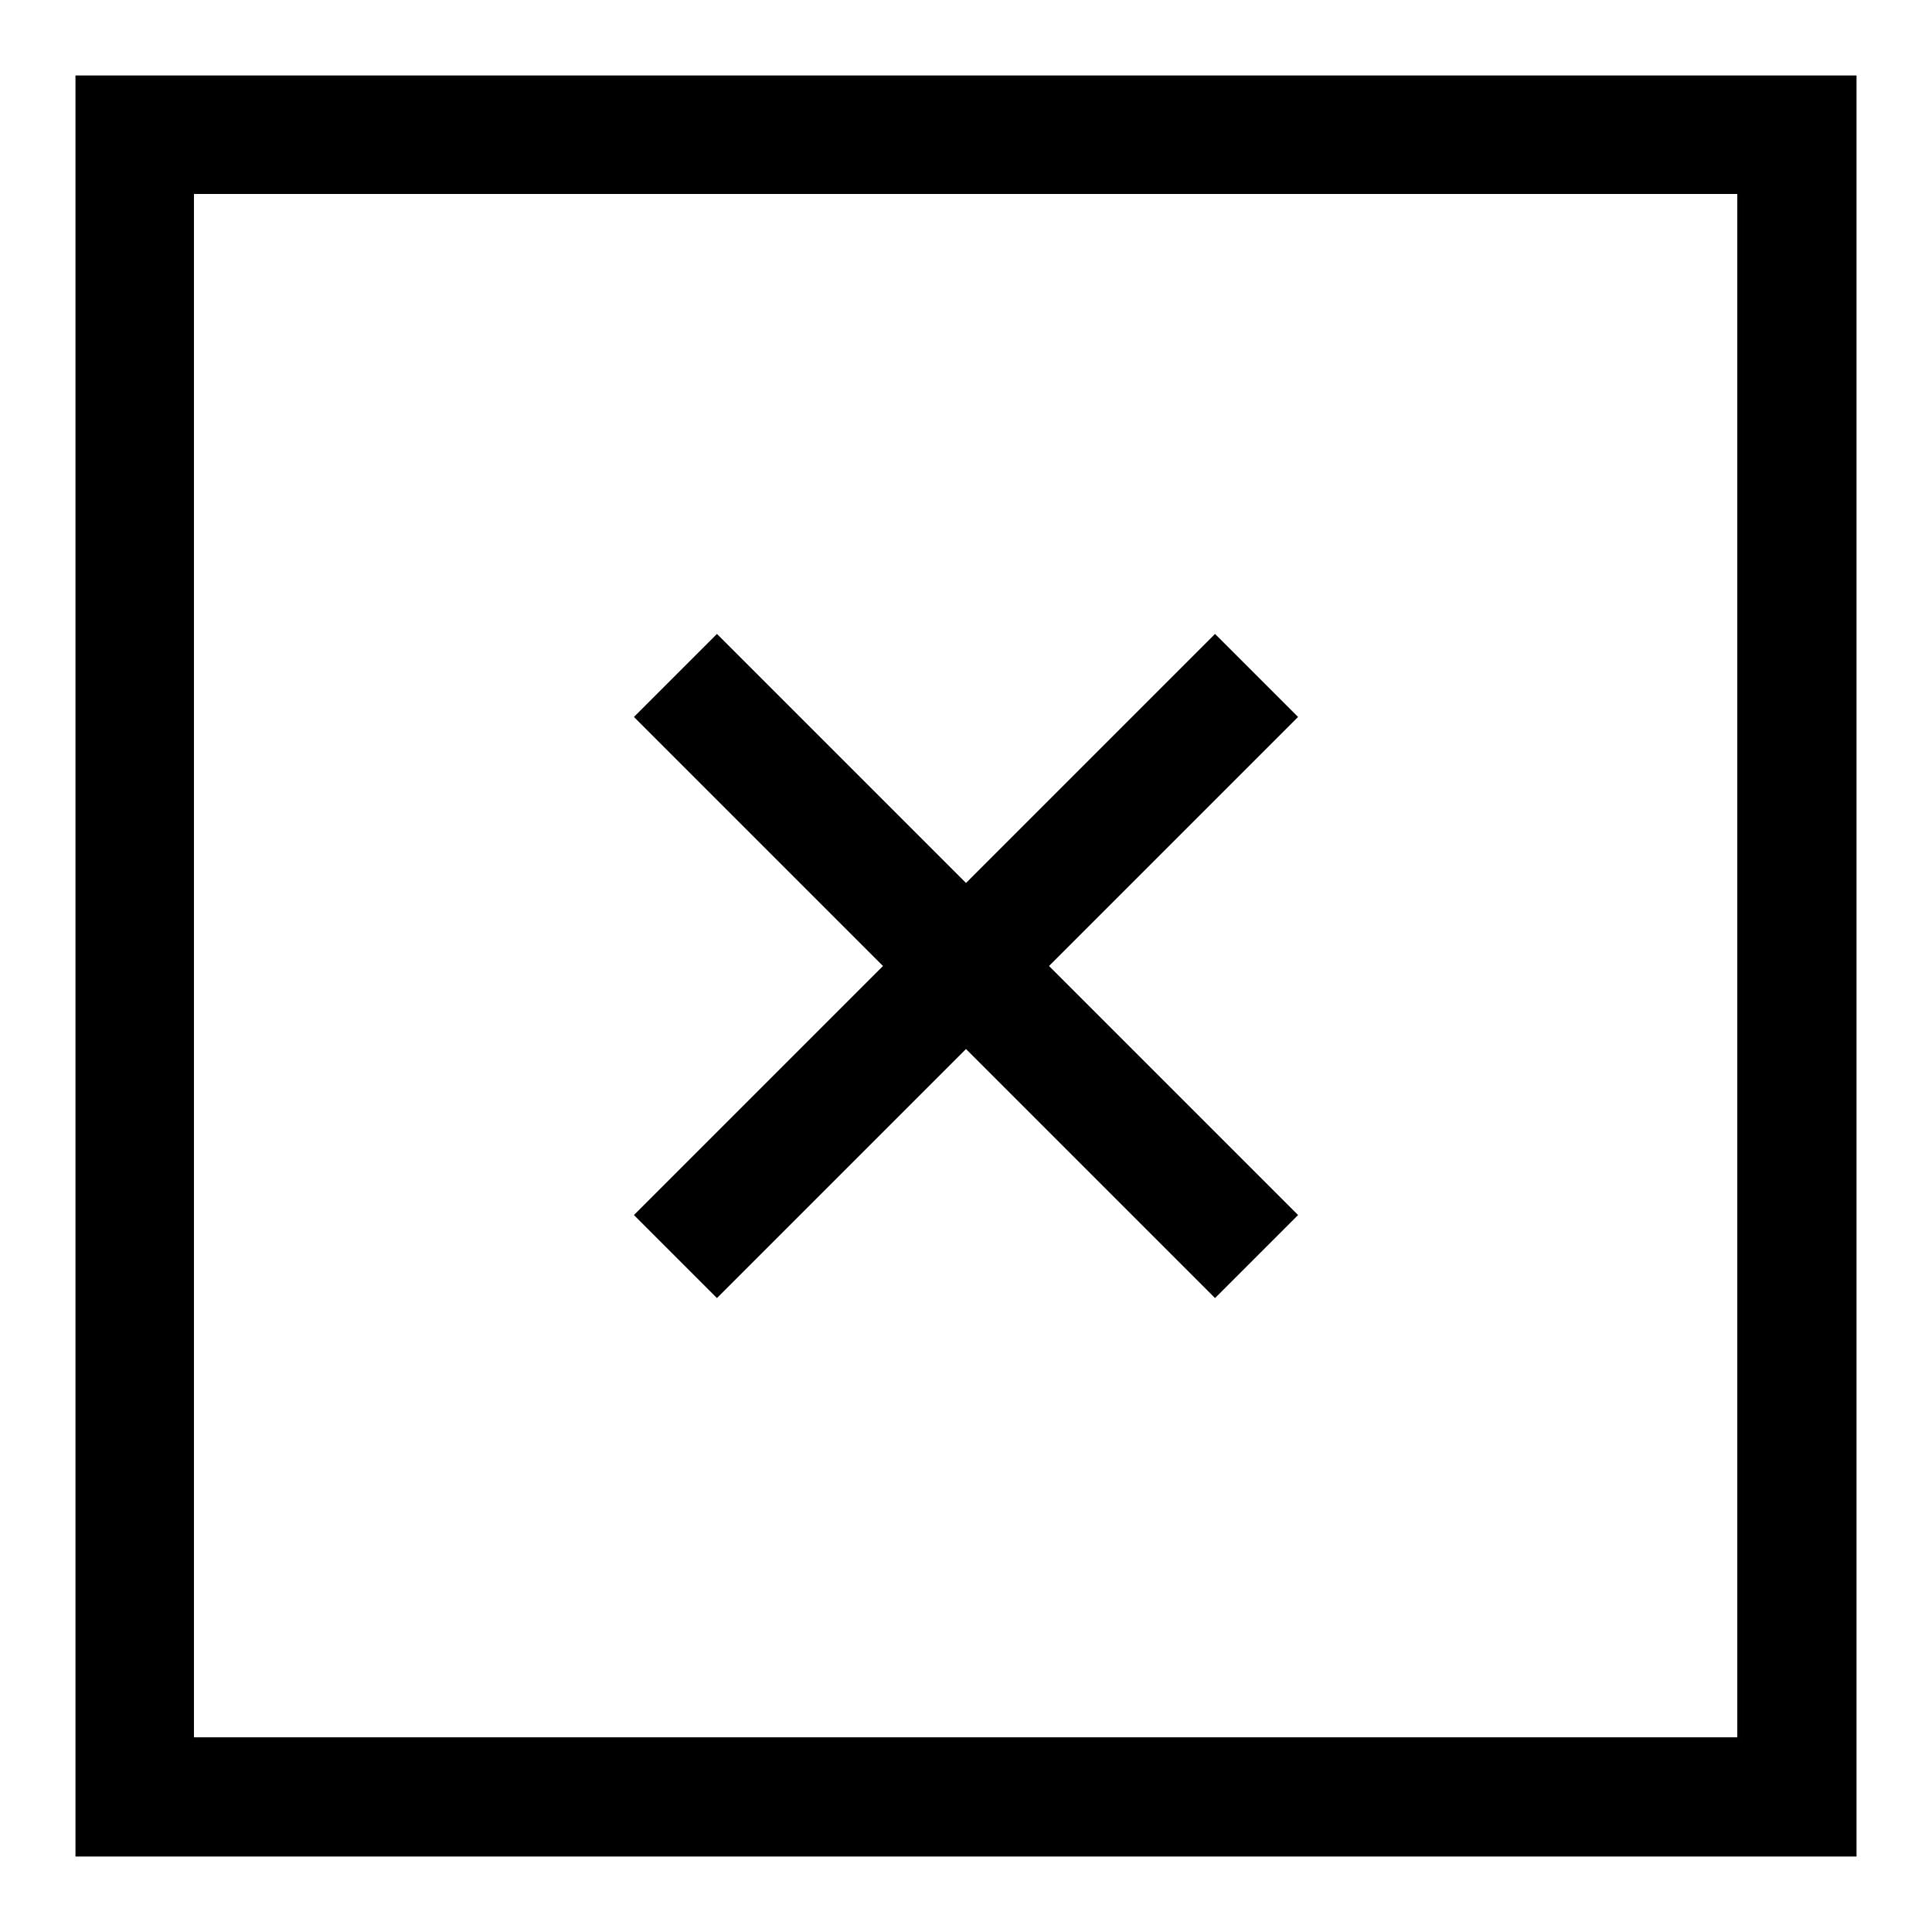
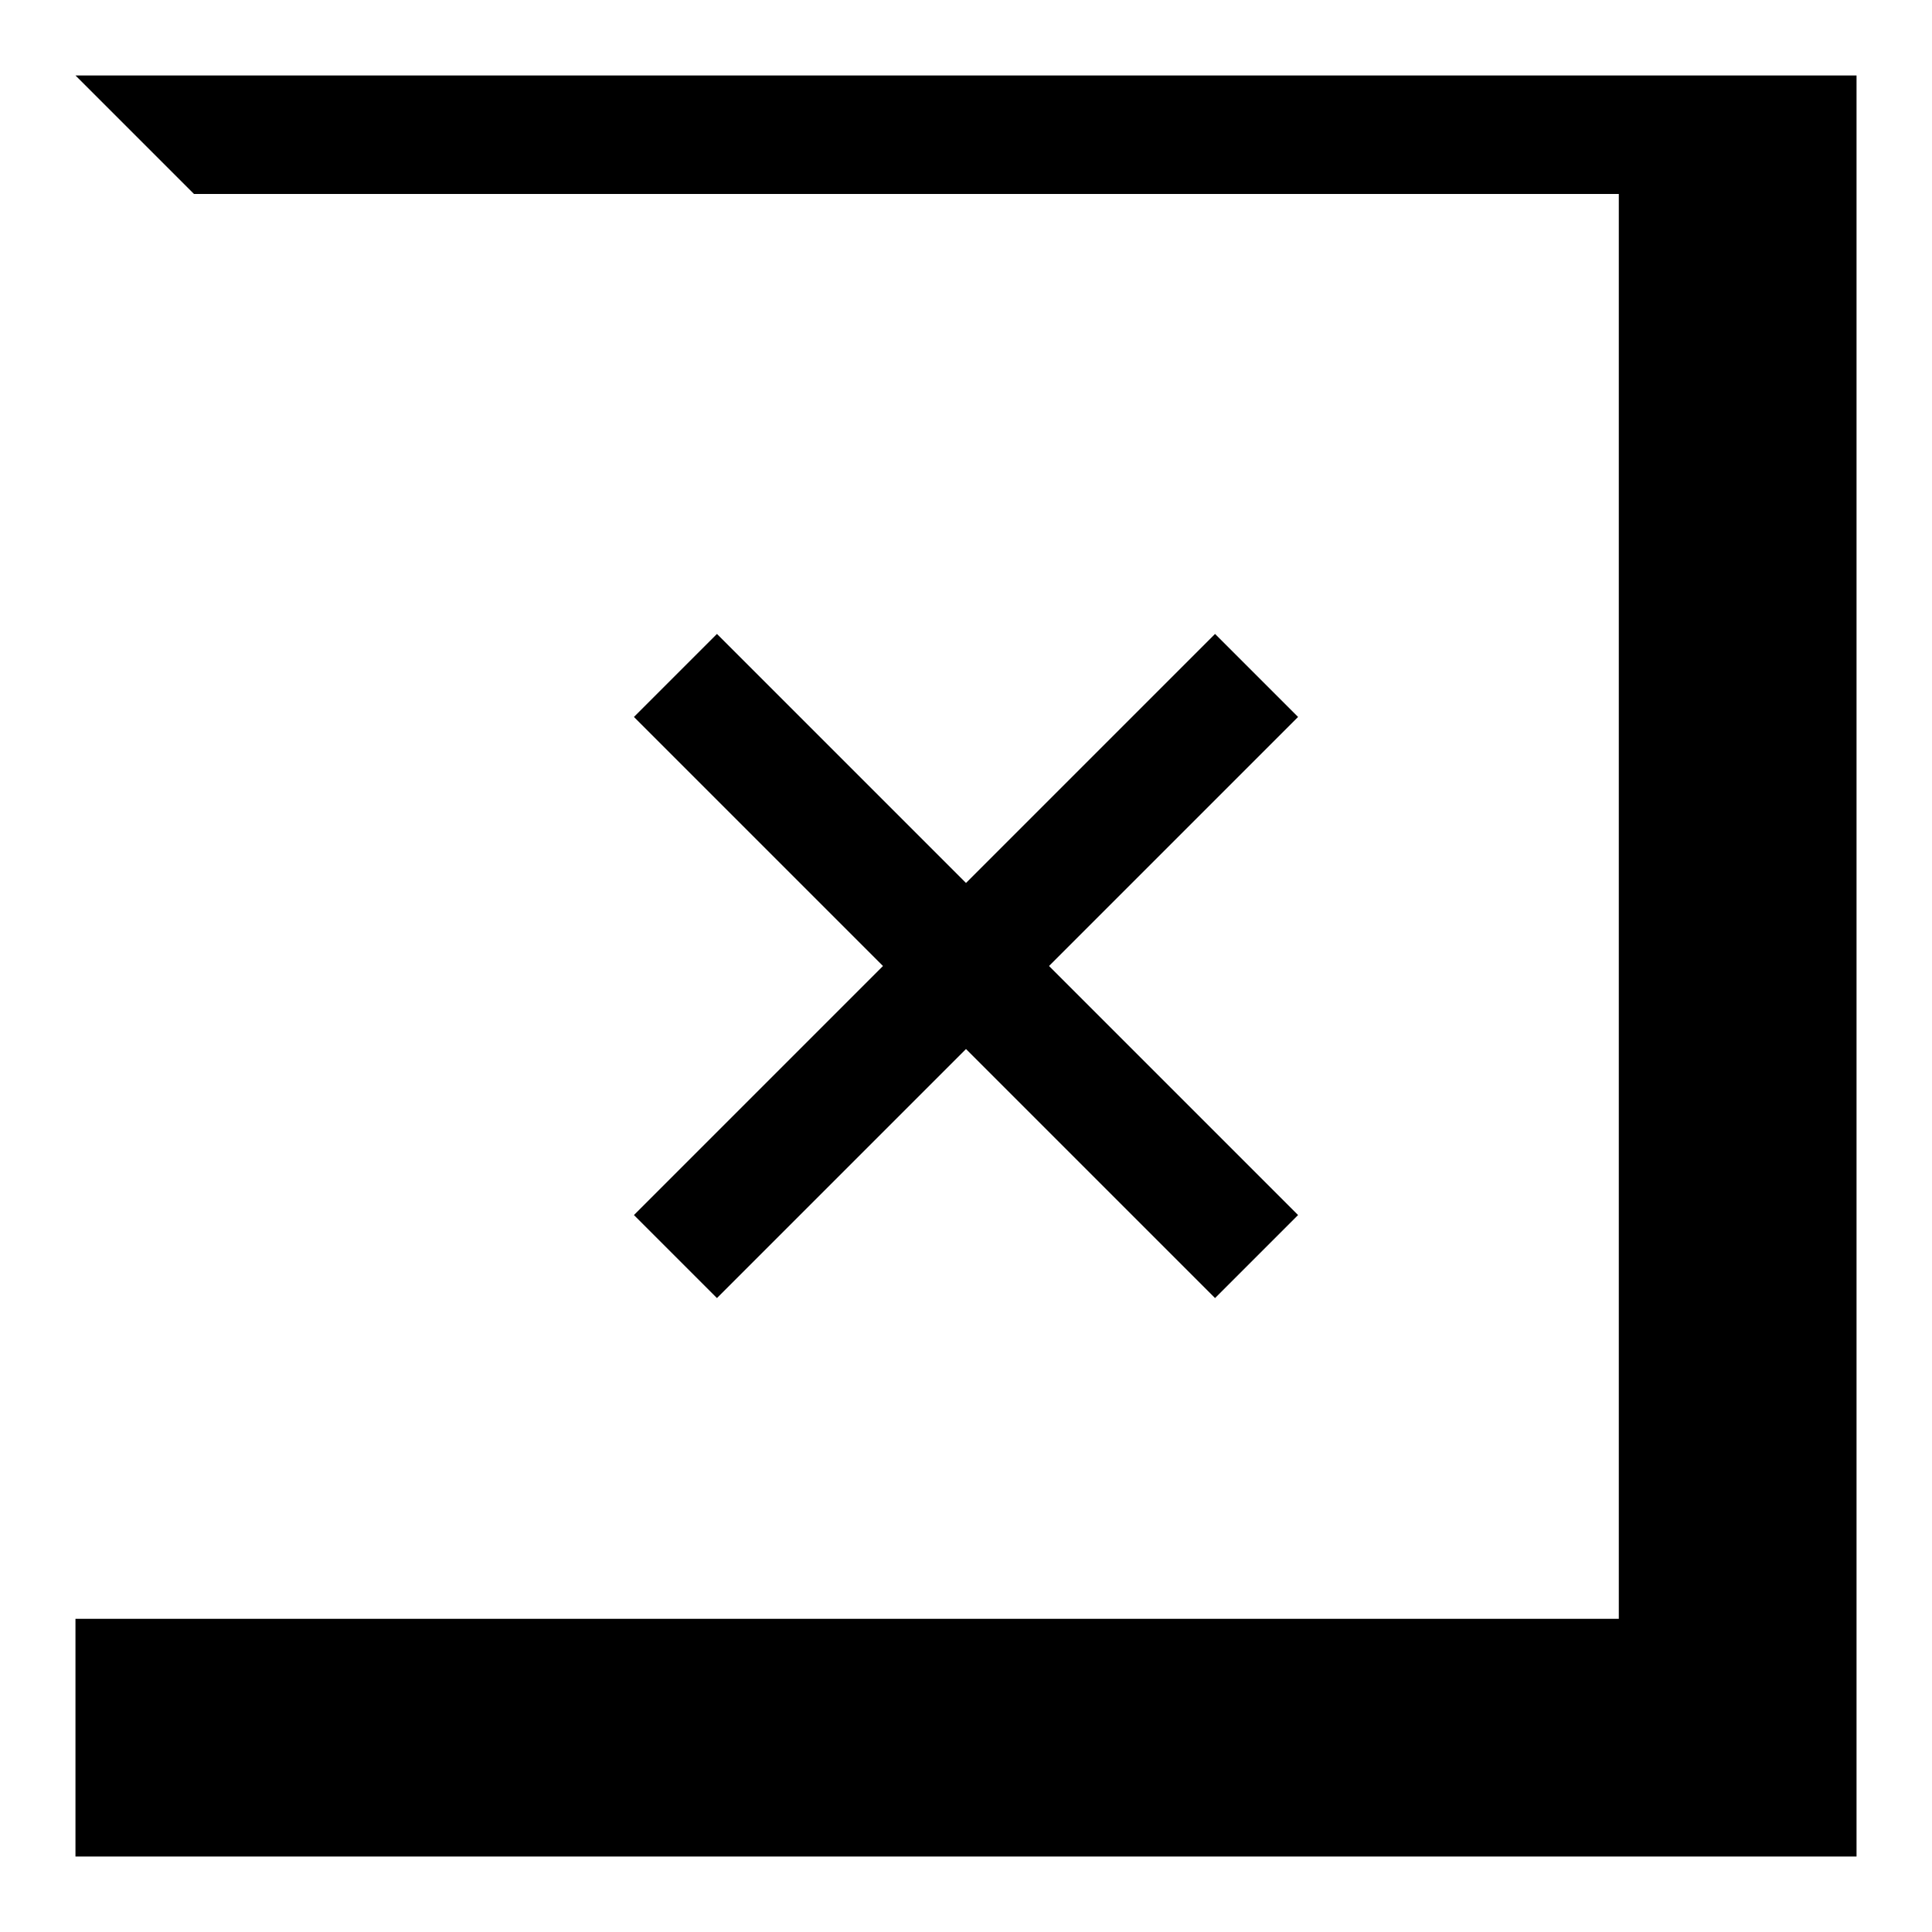
<svg xmlns="http://www.w3.org/2000/svg" version="1.1" x="0px" y="0px" viewBox="0 0 256 256" enable-background="new 0 0 256 256" xml:space="preserve">
  <g>
-     <path fill="#000000" d="M128,117l33-33l11,11l-33,33l33,33l-11,11l-33-33l-33,33l-11-11l33-33l-33-33l11-11L128,117z M10,10h236 v236H10V10z M25.7,25.7v204.5h204.5V25.7H25.7z" />
+     <path fill="#000000" d="M128,117l33-33l11,11l-33,33l33,33l-11,11l-33-33l-33,33l-11-11l33-33l-33-33l11-11L128,117z M10,10h236 v236H10V10z v204.5h204.5V25.7H25.7z" />
  </g>
</svg>